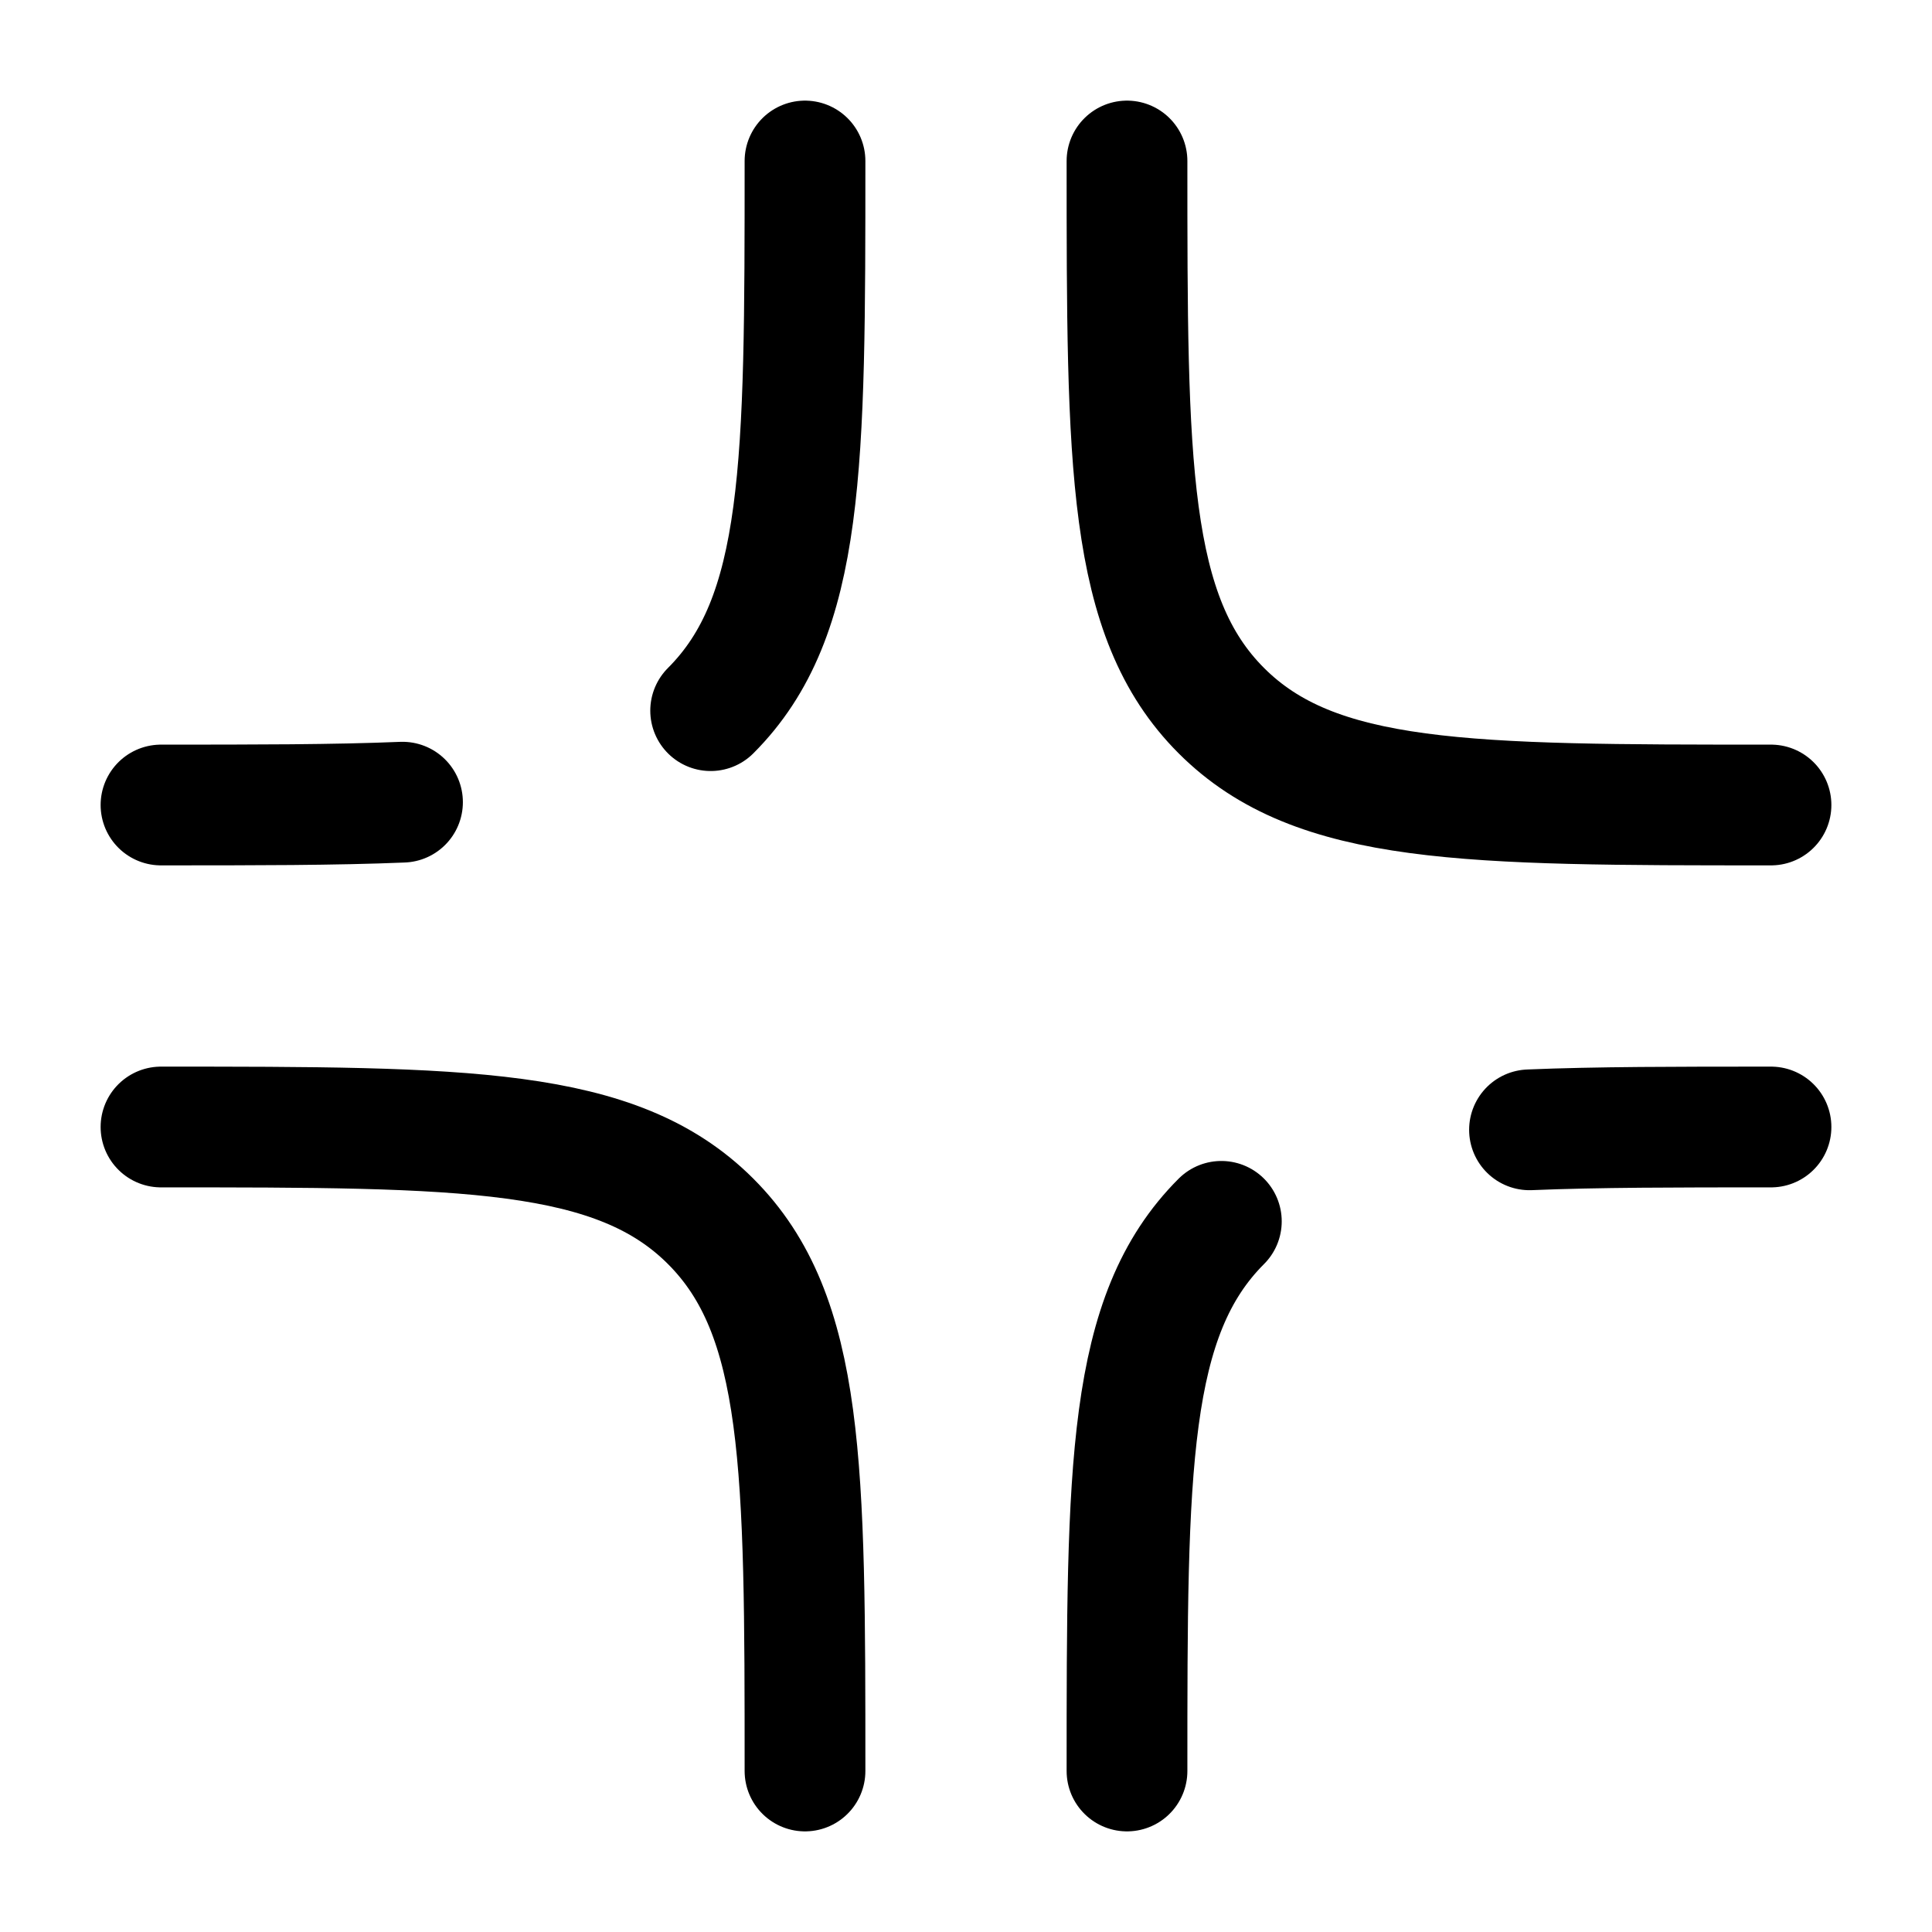
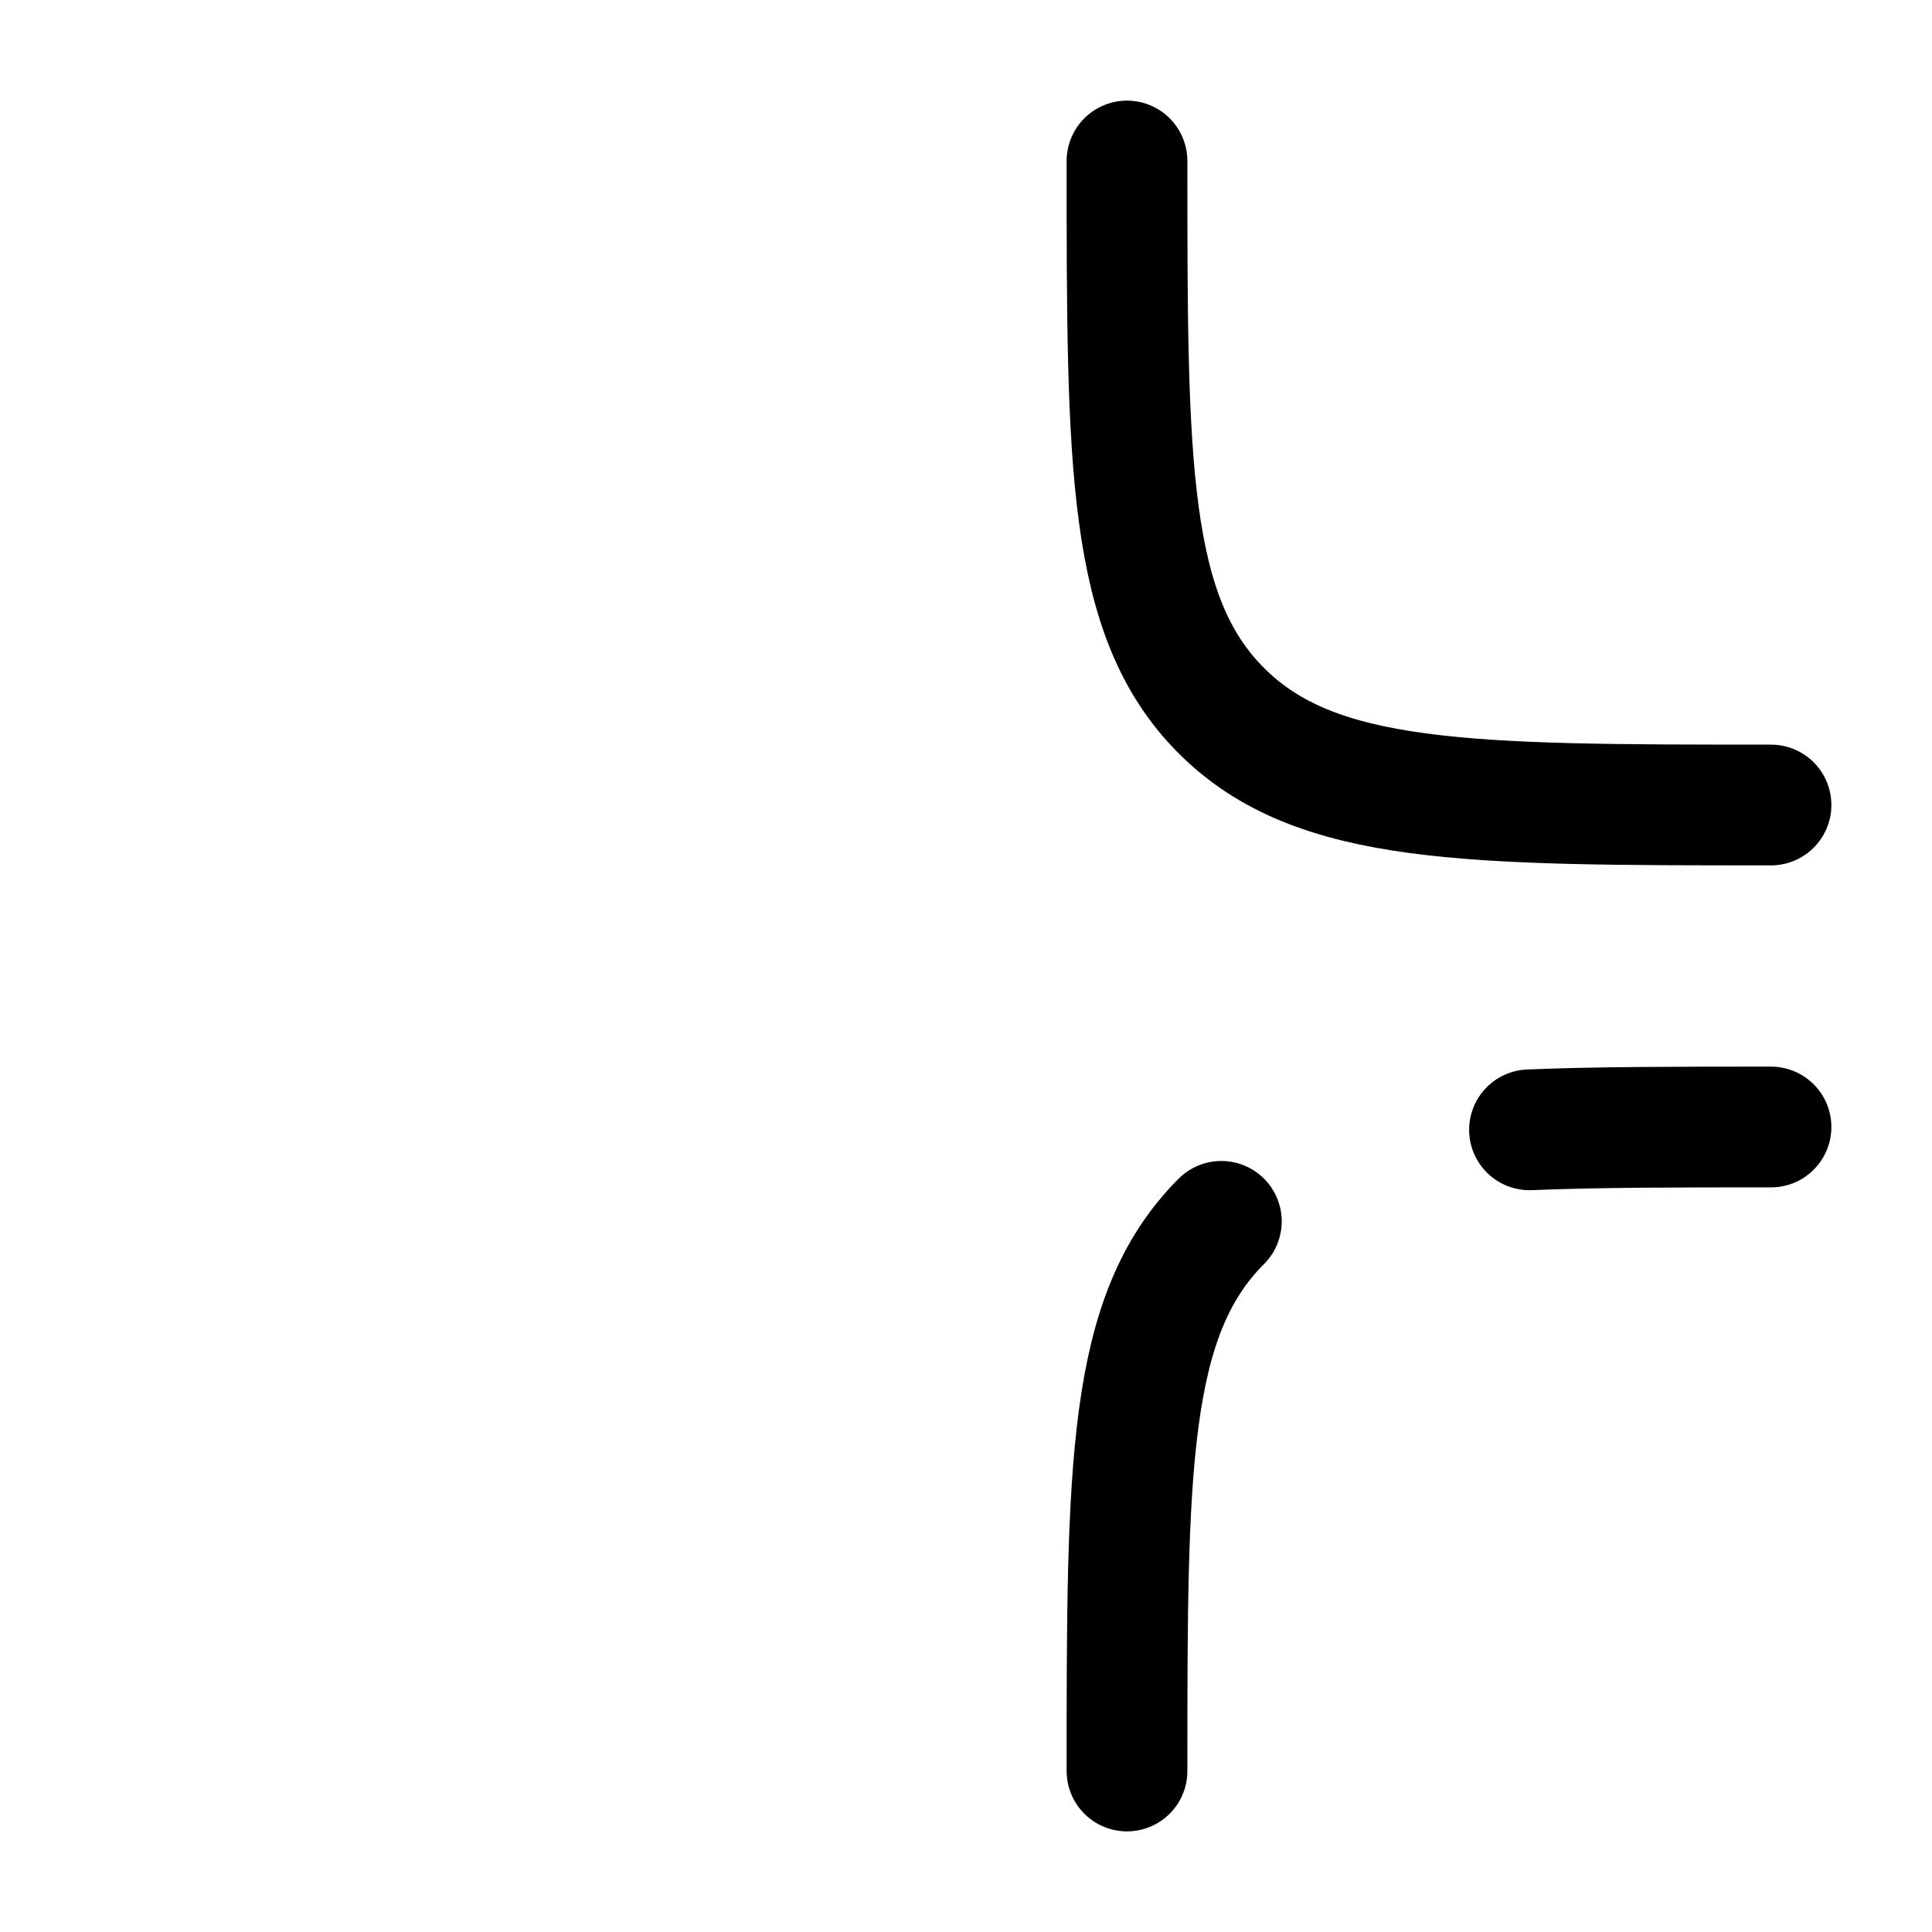
<svg xmlns="http://www.w3.org/2000/svg" width="24" height="24" viewBox="0 0 24 24" fill="none">
-   <path d="M2 14C5.771 14 7.657 14 8.828 15.172C10 16.343 10 18.229 10 22" stroke="black" stroke-width="1.5" stroke-linecap="round" />
-   <path d="M2 10C3.17 10 4.158 10 5 9.965M10 2C10 5.771 10 7.657 8.828 8.828" stroke="black" stroke-width="1.5" stroke-linecap="round" />
  <path d="M14 22C14 18.229 14 16.343 15.172 15.172M22 14C20.83 14 19.842 14 19 14.035" stroke="black" stroke-width="1.5" stroke-linecap="round" />
  <path d="M22 10C18.229 10 16.343 10 15.172 8.828C14 7.657 14 5.771 14 2" stroke="black" stroke-width="1.5" stroke-linecap="round" />
</svg>